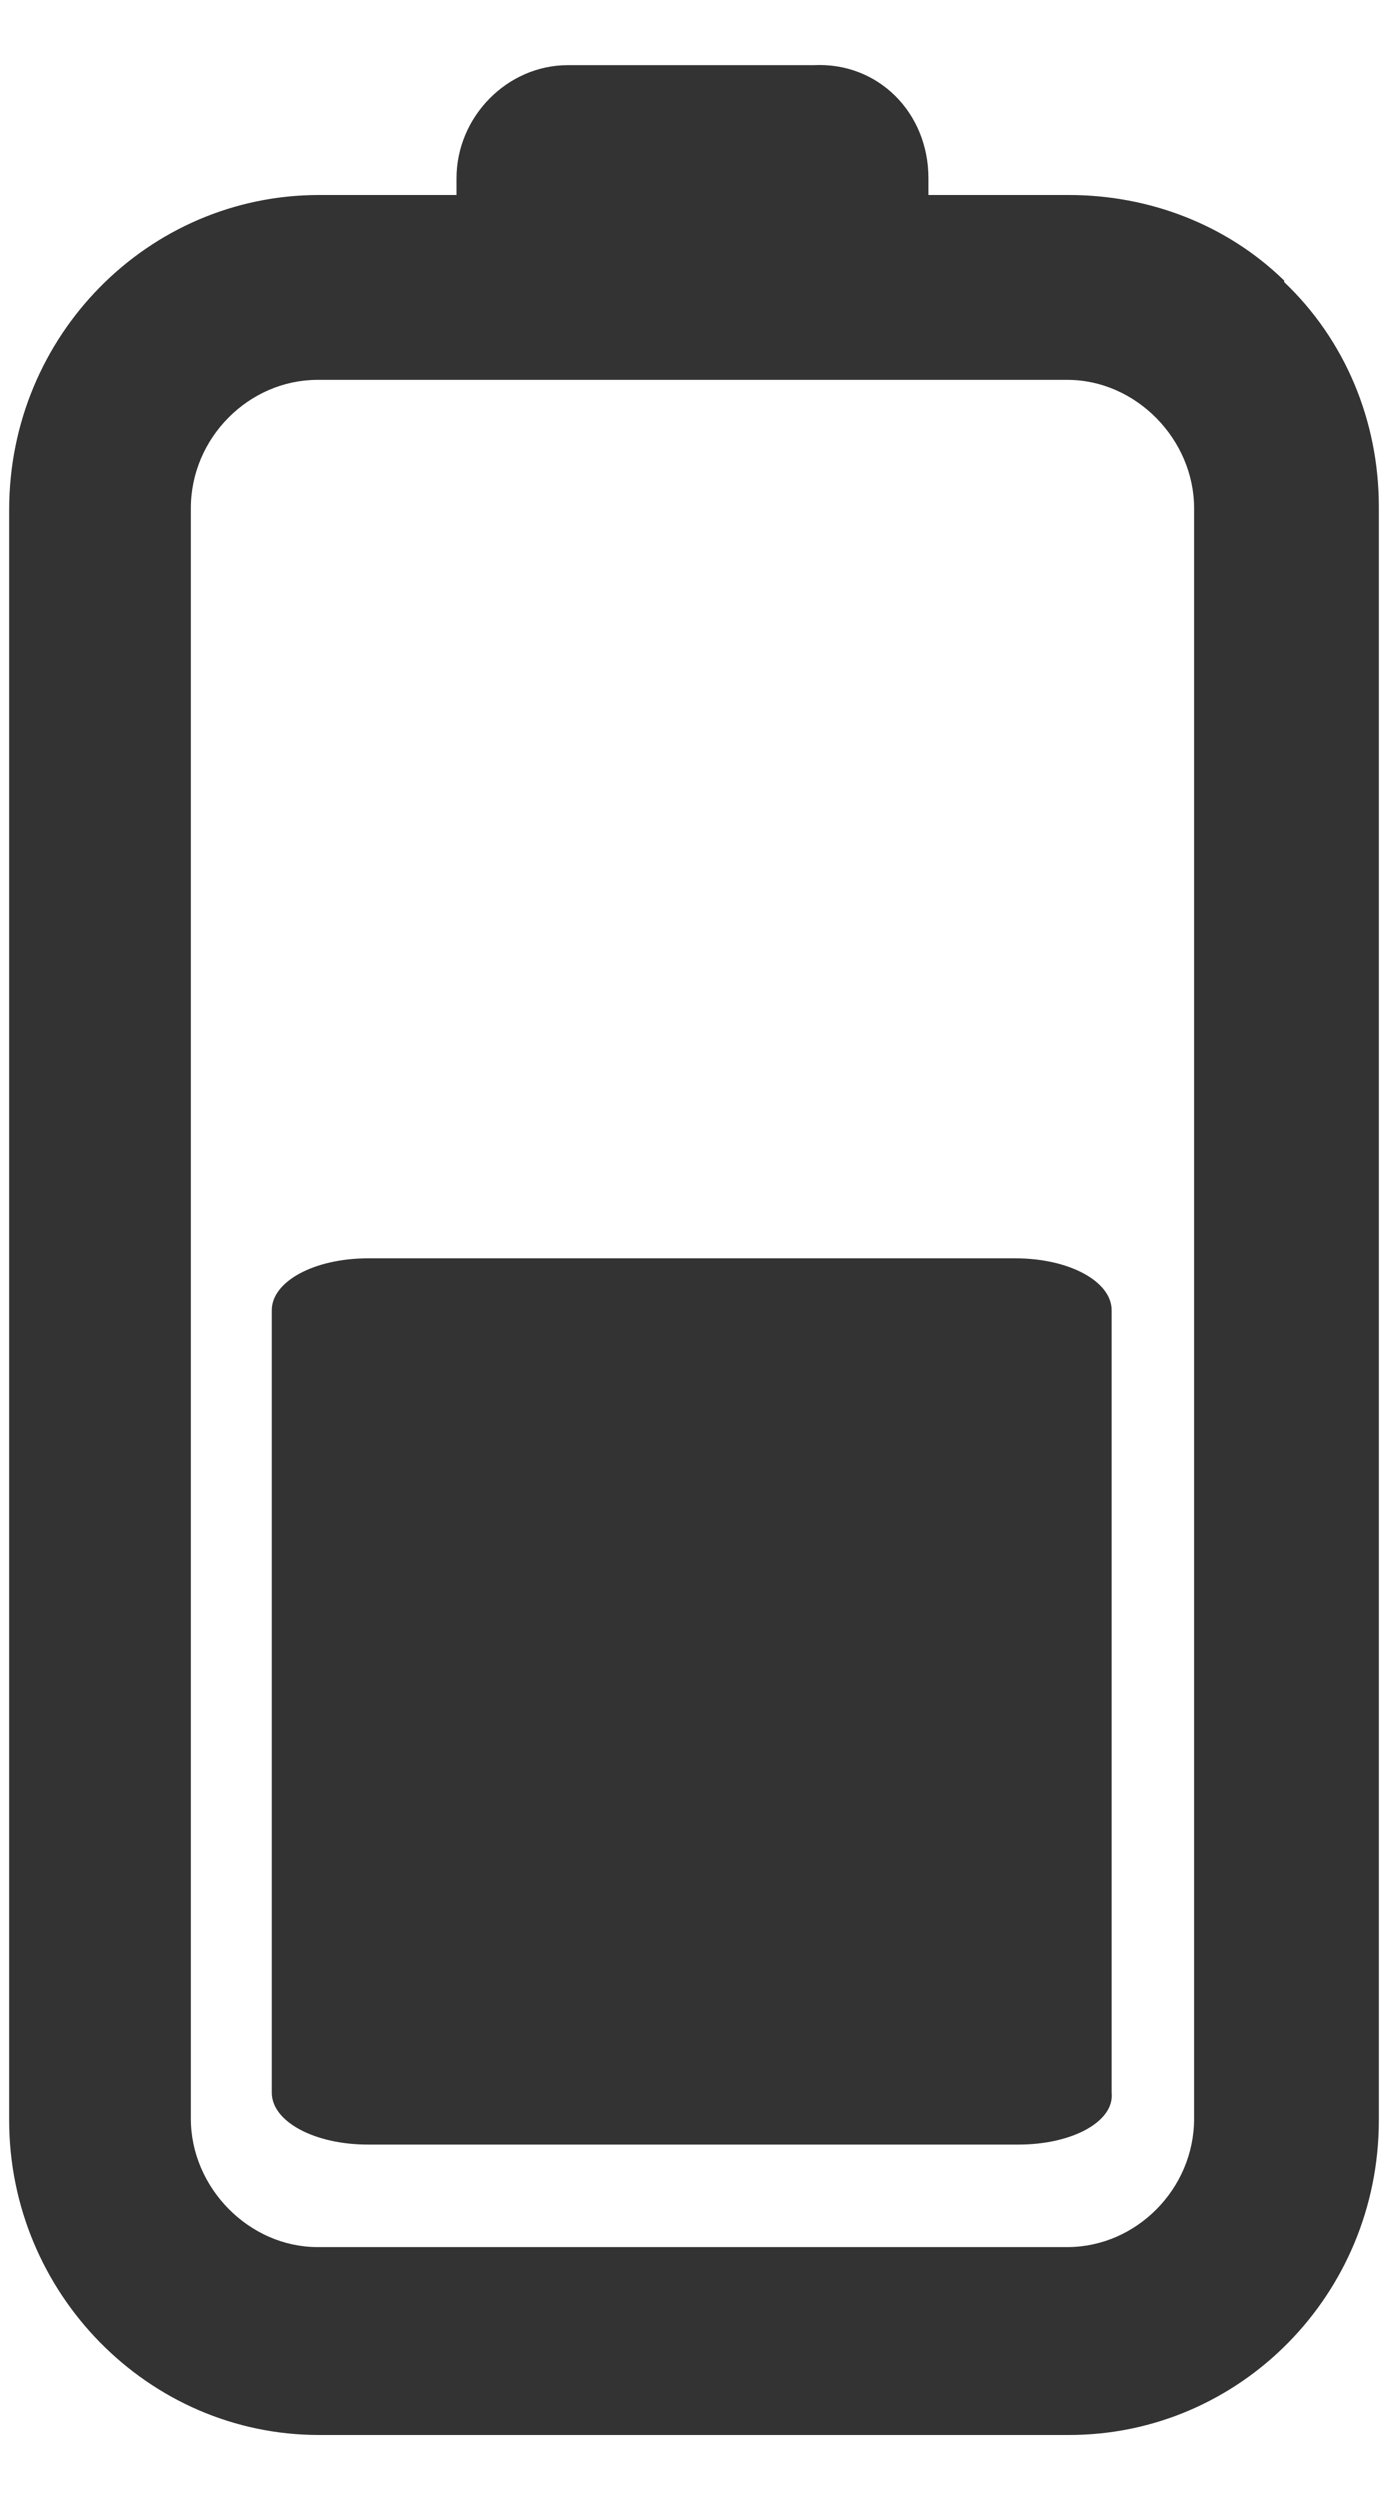
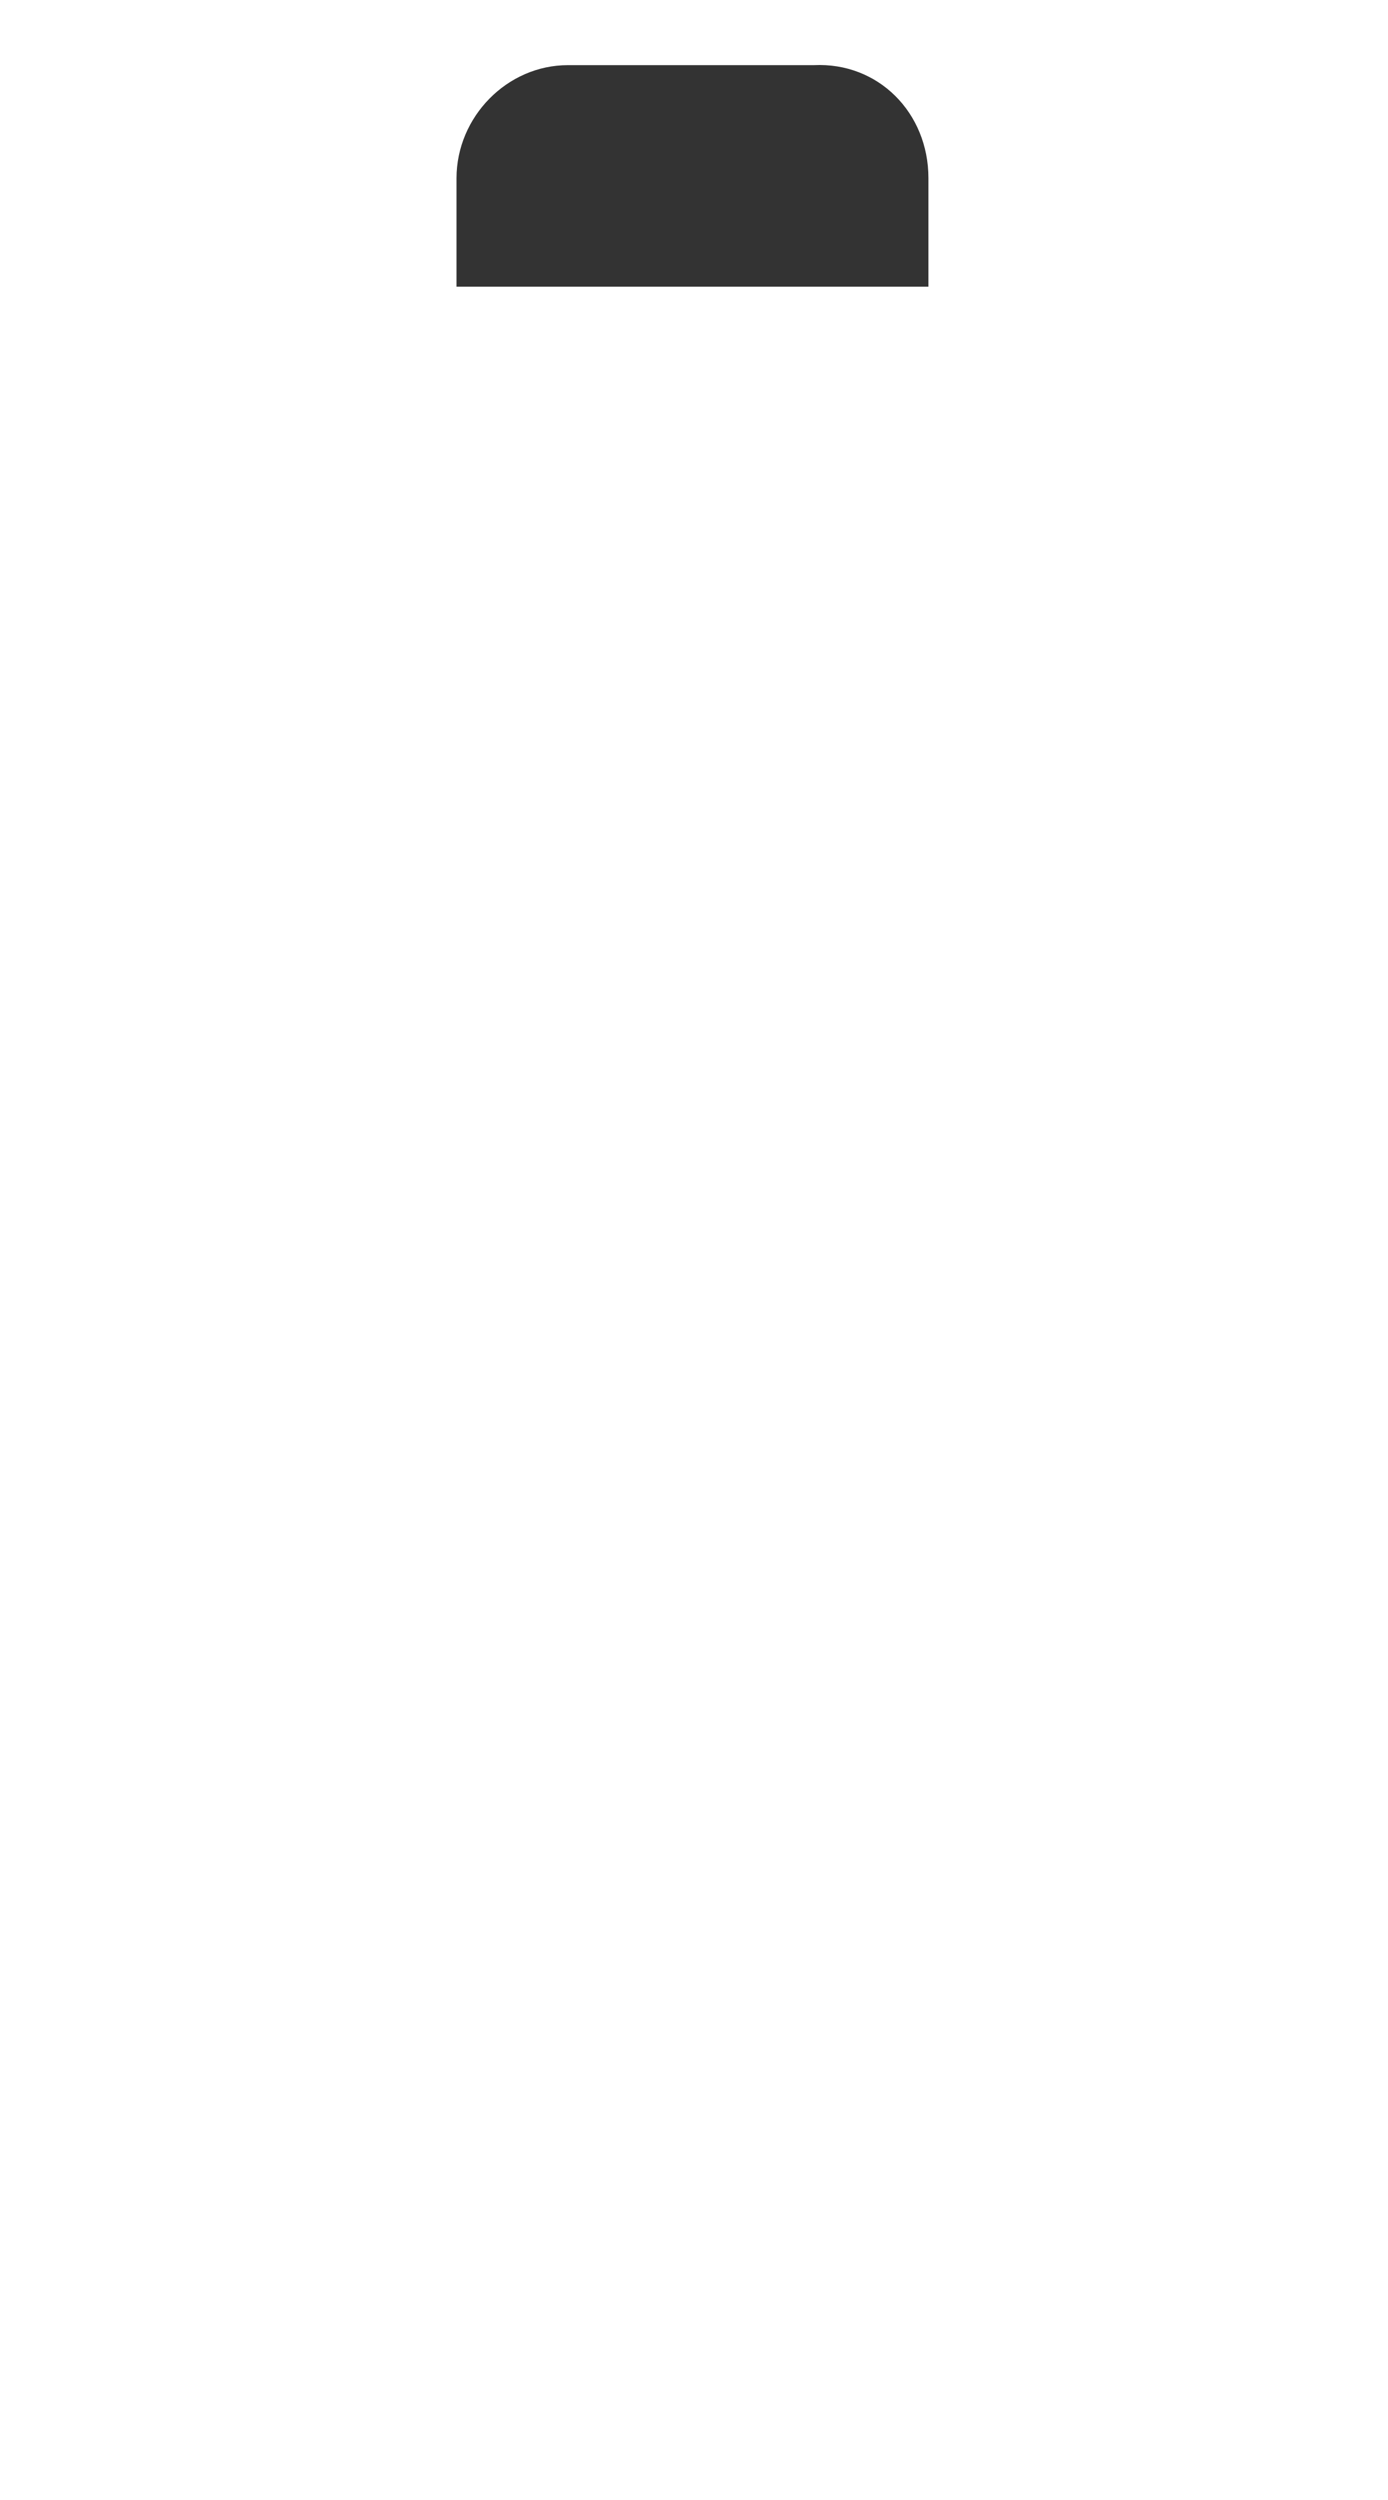
<svg xmlns="http://www.w3.org/2000/svg" width="10" height="18" viewBox="0 0 10 18" fill="none">
-   <path d="M9.252 2.02C8.834 1.613 8.273 1.404 7.701 1.404H2.299C1.067 1.404 0.066 2.416 0.066 3.67V15.266C0.066 16.509 1.067 17.532 2.299 17.532H7.701C8.933 17.532 9.934 16.52 9.934 15.266V3.648C9.934 3.032 9.692 2.449 9.252 2.031V2.02ZM8.603 3.659V15.255C8.603 15.761 8.185 16.179 7.69 16.179H2.288C1.793 16.179 1.375 15.75 1.375 15.255V3.659C1.375 3.153 1.793 2.735 2.288 2.735H7.69C8.185 2.735 8.603 3.164 8.603 3.659Z" fill="#333333" />
-   <path d="M7.338 15.441H2.651C2.266 15.441 1.958 15.276 1.958 15.067V9.434C1.958 9.225 2.266 9.06 2.651 9.06H7.316C7.701 9.06 8.009 9.225 8.009 9.434V15.067C8.031 15.276 7.723 15.441 7.338 15.441Z" fill="#333333" />
  <path d="M6.689 1.283V2.064H3.289V1.283C3.289 0.843 3.652 0.469 4.092 0.469H5.864C6.326 0.447 6.689 0.81 6.689 1.283Z" fill="#333333" />
</svg>